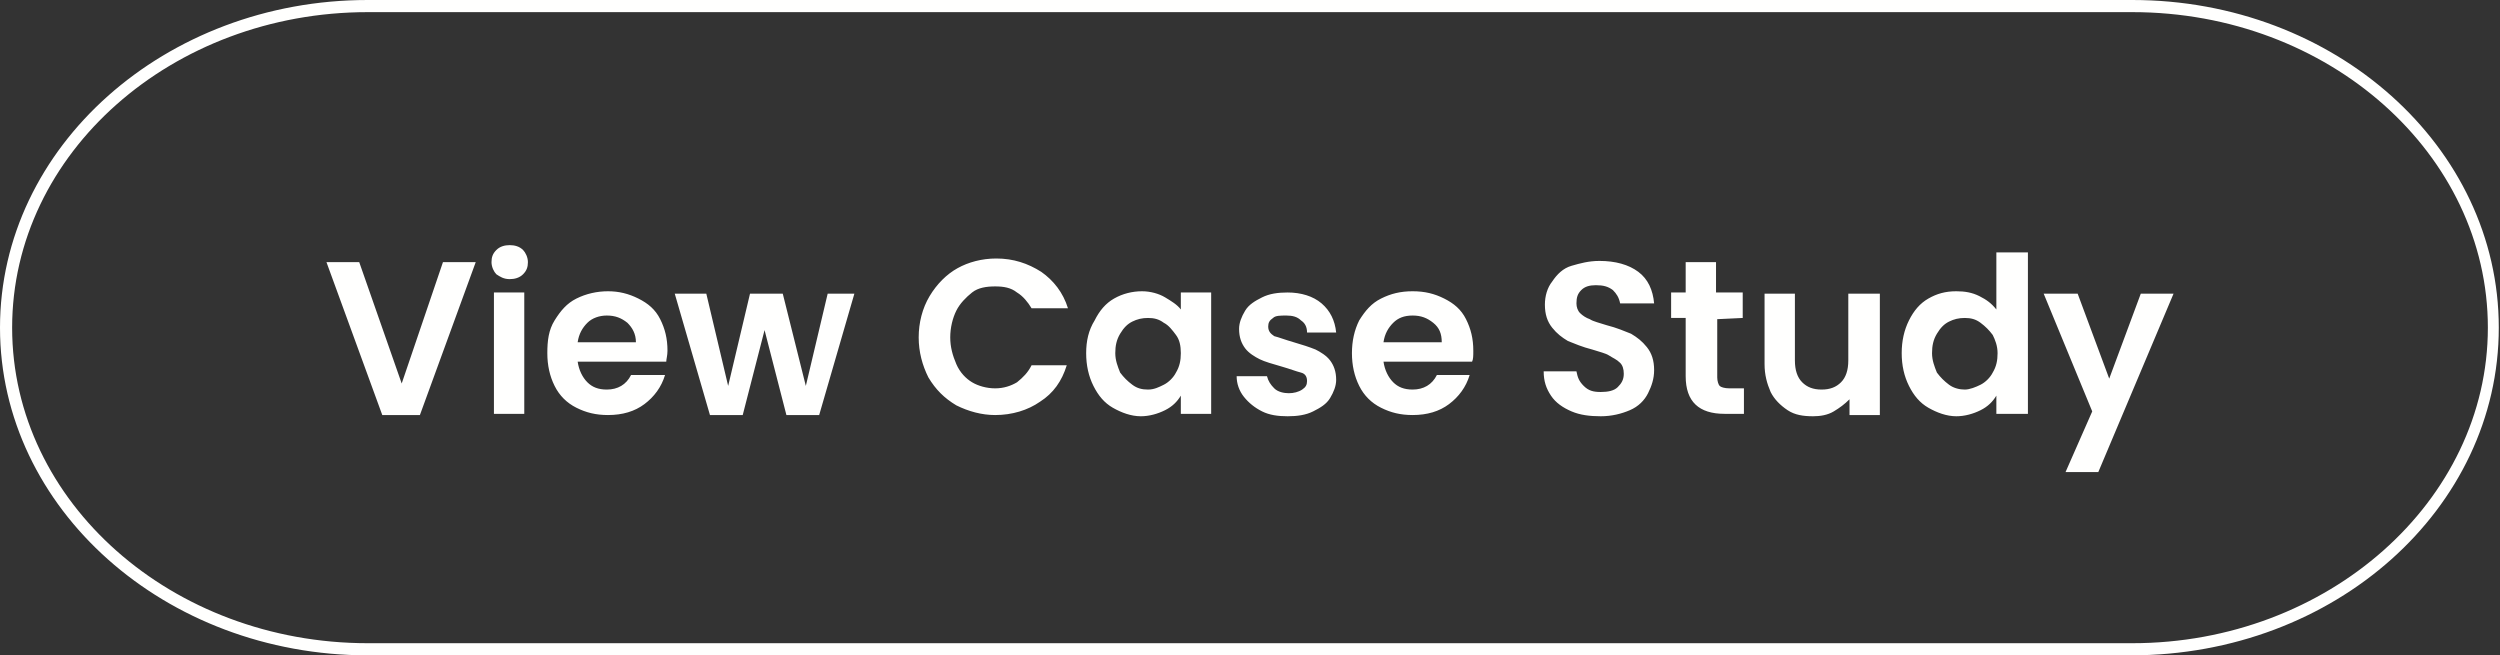
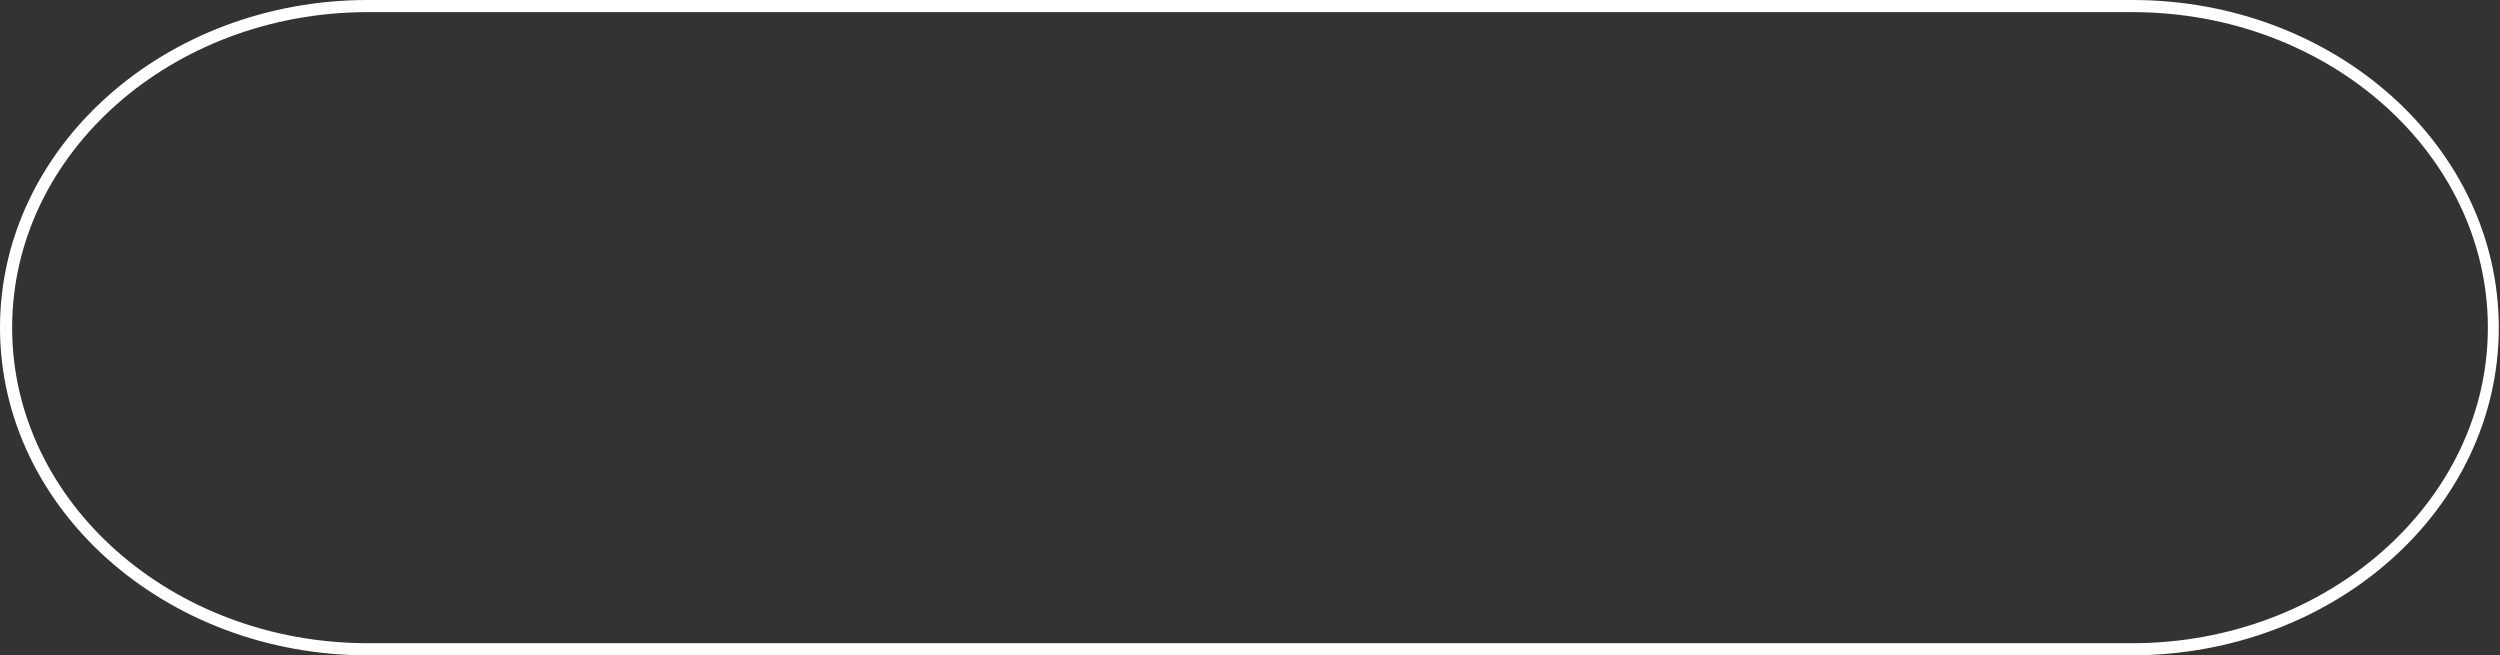
<svg xmlns="http://www.w3.org/2000/svg" version="1.1" id="Layer_1" x="0px" y="0px" viewBox="0 0 206 54" style="enable-background:new 0 0 206 54;" xml:space="preserve">
  <rect x="0" y="0" width="206" height="54" fill="#333333" stroke="none" />
  <style type="text/css">
	.st0{fill:#FFFFFE;}
</style>
  <path class="st0" d="M175.7,1C191.9,1,205,12.7,205,27s-13.2,26-29.3,26H30.3C14.2,53,1,41.4,1,27S14.2,1,30.3,1H175.7 M175.7,0  H30.3C13.6,0,0,12.1,0,27s13.6,27,30.3,27h145.3c16.8,0,30.3-12.1,30.3-27S192.4,0,175.7,0L175.7,0z" />
-   <path class="st0" d="M176.4,24.2l-2.6,7l-2.6-7h-2.8l4,9.7l-2.2,5h2.7l6.2-14.7H176.4L176.4,24.2z M164.6,29.1  c0,0.6-0.1,1.1-0.4,1.6c-0.2,0.4-0.6,0.8-1,1s-0.9,0.4-1.3,0.4s-0.9-0.1-1.3-0.4s-0.7-0.6-1-1c-0.2-0.5-0.4-1-0.4-1.6  s0.1-1.1,0.4-1.6s0.6-0.8,1-1s0.8-0.3,1.3-0.3s0.9,0.1,1.3,0.4s0.7,0.6,1,1C164.4,28,164.6,28.5,164.6,29.1 M156.7,29.1  c0,1,0.2,1.9,0.6,2.7c0.4,0.8,0.9,1.4,1.6,1.8c0.7,0.4,1.5,0.7,2.3,0.7c0.7,0,1.4-0.2,2-0.5s1-0.7,1.3-1.2v1.5h2.6V20.8h-2.6v4.7  c-0.4-0.5-0.8-0.8-1.4-1.1c-0.6-0.3-1.2-0.4-1.9-0.4c-0.9,0-1.6,0.2-2.3,0.6c-0.7,0.4-1.2,1-1.6,1.8  C156.9,27.2,156.7,28.1,156.7,29.1 M152.3,24.2v5.5c0,0.8-0.2,1.4-0.6,1.8c-0.4,0.4-0.9,0.6-1.6,0.6s-1.2-0.2-1.6-0.6  s-0.6-1-0.6-1.8v-5.5h-2.5V30c0,0.9,0.2,1.6,0.5,2.3c0.3,0.6,0.8,1.1,1.4,1.5c0.6,0.4,1.3,0.5,2.1,0.5c0.6,0,1.2-0.1,1.7-0.4  s0.9-0.6,1.3-1v1.3h2.5v-10H152.3L152.3,24.2z M143.6,26.2v-2.1h-2.2v-2.5h-2.5v2.5h-1.2v2.1h1.2V31c0,2.1,1.1,3.1,3.2,3.1h1.6V32  h-1.2c-0.4,0-0.7-0.1-0.8-0.2s-0.2-0.4-0.2-0.7v-4.8L143.6,26.2L143.6,26.2z M131.9,34.3c0.9,0,1.7-0.2,2.4-0.5s1.2-0.8,1.5-1.4  c0.3-0.6,0.5-1.2,0.5-1.9c0-0.8-0.2-1.4-0.6-1.9s-0.8-0.8-1.3-1.1c-0.5-0.2-1.2-0.5-2-0.7c-0.6-0.2-1.1-0.3-1.4-0.5  c-0.3-0.1-0.6-0.3-0.8-0.5s-0.3-0.5-0.3-0.8c0-0.5,0.1-0.8,0.4-1.1s0.7-0.4,1.2-0.4c0.6,0,1,0.1,1.4,0.4c0.3,0.3,0.5,0.6,0.6,1.1  h2.8c-0.1-1.1-0.5-2-1.3-2.6s-1.9-0.9-3.2-0.9c-0.9,0-1.6,0.2-2.3,0.4s-1.2,0.7-1.6,1.3c-0.4,0.5-0.6,1.2-0.6,1.9  c0,0.8,0.2,1.4,0.6,1.9s0.8,0.8,1.3,1.1c0.5,0.2,1.2,0.5,2,0.7c0.6,0.2,1.1,0.3,1.4,0.5s0.6,0.3,0.9,0.6c0.2,0.2,0.3,0.5,0.3,0.9  c0,0.5-0.2,0.8-0.5,1.1c-0.3,0.3-0.8,0.4-1.4,0.4s-1-0.1-1.4-0.5s-0.5-0.7-0.6-1.2h-2.7c0,0.8,0.2,1.4,0.6,2c0.4,0.6,1,1,1.7,1.3  S131,34.3,131.9,34.3 M114,28.2c0.1-0.7,0.4-1.2,0.8-1.6c0.4-0.4,0.9-0.6,1.6-0.6s1.2,0.2,1.7,0.6c0.5,0.4,0.7,0.9,0.7,1.6  C118.8,28.2,114,28.2,114,28.2z M121.4,28.9c0-1-0.2-1.8-0.6-2.6s-1-1.3-1.8-1.7s-1.6-0.6-2.6-0.6s-1.8,0.2-2.6,0.6  c-0.8,0.4-1.3,1-1.8,1.8c-0.4,0.8-0.6,1.7-0.6,2.7s0.2,1.9,0.6,2.7c0.4,0.8,1,1.4,1.8,1.8c0.8,0.4,1.6,0.6,2.6,0.6  c1.2,0,2.2-0.3,3-0.9c0.8-0.6,1.4-1.4,1.7-2.4h-2.7c-0.4,0.8-1.1,1.2-2,1.2c-0.7,0-1.2-0.2-1.6-0.6s-0.7-1-0.8-1.7h7.3  C121.4,29.6,121.4,29.3,121.4,28.9 M106.1,34.3c0.8,0,1.5-0.1,2.1-0.4s1.1-0.6,1.4-1.1s0.5-1,0.5-1.5c0-0.7-0.2-1.2-0.5-1.6  c-0.3-0.4-0.8-0.7-1.2-0.9c-0.5-0.2-1.1-0.4-1.8-0.6c-0.7-0.2-1.2-0.4-1.6-0.5c-0.3-0.2-0.5-0.4-0.5-0.8c0-0.3,0.1-0.5,0.4-0.7  c0.2-0.2,0.6-0.2,1.1-0.2s0.9,0.1,1.2,0.4c0.3,0.2,0.5,0.5,0.5,1h2.4c-0.1-1-0.5-1.8-1.2-2.4s-1.7-0.9-2.8-0.9  c-0.8,0-1.5,0.1-2.1,0.4s-1.1,0.6-1.4,1.1s-0.5,1-0.5,1.5c0,0.7,0.2,1.2,0.5,1.6c0.3,0.4,0.8,0.7,1.2,0.9s1.1,0.4,1.8,0.6  c0.7,0.2,1.2,0.4,1.6,0.5s0.5,0.4,0.5,0.7c0,0.3-0.1,0.5-0.4,0.7s-0.7,0.3-1.1,0.3s-0.9-0.1-1.2-0.4c-0.3-0.3-0.5-0.6-0.6-1h-2.5  c0,0.6,0.2,1.2,0.6,1.7s0.9,0.9,1.5,1.2C104.6,34.2,105.3,34.3,106.1,34.3 M97.3,29.1c0,0.6-0.1,1.1-0.4,1.6c-0.2,0.4-0.6,0.8-1,1  s-0.8,0.4-1.3,0.4s-0.9-0.1-1.3-0.4s-0.7-0.6-1-1c-0.2-0.5-0.4-1-0.4-1.6s0.1-1.1,0.4-1.6s0.6-0.8,1-1s0.8-0.3,1.3-0.3  s0.9,0.1,1.3,0.4c0.4,0.2,0.7,0.6,1,1C97.2,28,97.3,28.5,97.3,29.1 M89.5,29.1c0,1,0.2,1.9,0.6,2.7c0.4,0.8,0.9,1.4,1.6,1.8  c0.7,0.4,1.5,0.7,2.3,0.7c0.7,0,1.4-0.2,2-0.5s1-0.7,1.3-1.2v1.5h2.5v-10h-2.5v1.4c-0.3-0.4-0.8-0.7-1.3-1S94.8,24,94.1,24  c-0.8,0-1.6,0.2-2.3,0.6c-0.7,0.4-1.2,1-1.6,1.8C89.7,27.2,89.5,28.1,89.5,29.1 M75.7,27.8c0,1.2,0.3,2.3,0.8,3.3  c0.6,1,1.3,1.7,2.3,2.3c1,0.5,2.1,0.8,3.2,0.8c1.4,0,2.7-0.4,3.7-1.1c1.1-0.7,1.8-1.7,2.2-3H85c-0.3,0.6-0.7,1-1.2,1.4  C83.3,31.8,82.7,32,82,32c-0.7,0-1.4-0.2-1.9-0.5s-1-0.8-1.3-1.5s-0.5-1.4-0.5-2.2s0.2-1.6,0.5-2.2c0.3-0.6,0.8-1.1,1.3-1.5  s1.2-0.5,1.9-0.5c0.7,0,1.3,0.1,1.8,0.5c0.5,0.3,0.9,0.8,1.2,1.3h3c-0.4-1.3-1.2-2.3-2.2-3c-1.1-0.7-2.3-1.1-3.7-1.1  c-1.2,0-2.3,0.3-3.2,0.8s-1.7,1.3-2.3,2.3S75.7,26.6,75.7,27.8 M68.2,24.2l-1.8,7.6l-1.9-7.6h-2.7L60,31.8l-1.8-7.6h-2.6l2.9,10h2.7  l1.8-7l1.8,7h2.7l2.9-10H68.2L68.2,24.2z M47.6,28.2c0.1-0.7,0.4-1.2,0.8-1.6c0.4-0.4,1-0.6,1.6-0.6c0.7,0,1.2,0.2,1.7,0.6  c0.4,0.4,0.7,0.9,0.7,1.6H47.6z M55,28.9c0-1-0.2-1.8-0.6-2.6s-1-1.3-1.8-1.7S51,24,50.1,24s-1.8,0.2-2.6,0.6  c-0.8,0.4-1.3,1-1.8,1.8s-0.6,1.7-0.6,2.7s0.2,1.9,0.6,2.7c0.4,0.8,1,1.4,1.8,1.8c0.8,0.4,1.6,0.6,2.6,0.6c1.2,0,2.2-0.3,3-0.9  c0.8-0.6,1.4-1.4,1.7-2.4H52c-0.4,0.8-1.1,1.2-2,1.2c-0.7,0-1.2-0.2-1.6-0.6c-0.4-0.4-0.7-1-0.8-1.7h7.3C54.9,29.6,55,29.3,55,28.9   M40.7,34.1h2.5v-10h-2.5V34.1z M42,23c0.4,0,0.8-0.1,1.1-0.4c0.3-0.3,0.4-0.6,0.4-1s-0.2-0.8-0.4-1c-0.3-0.3-0.7-0.4-1.1-0.4  s-0.8,0.1-1.1,0.4c-0.3,0.3-0.4,0.6-0.4,1s0.2,0.8,0.4,1C41.2,22.8,41.5,23,42,23 M36.5,21.6l-3.4,10l-3.5-10h-2.7l4.6,12.6h3.1  l4.6-12.6C39.2,21.6,36.5,21.6,36.5,21.6z" />
</svg>